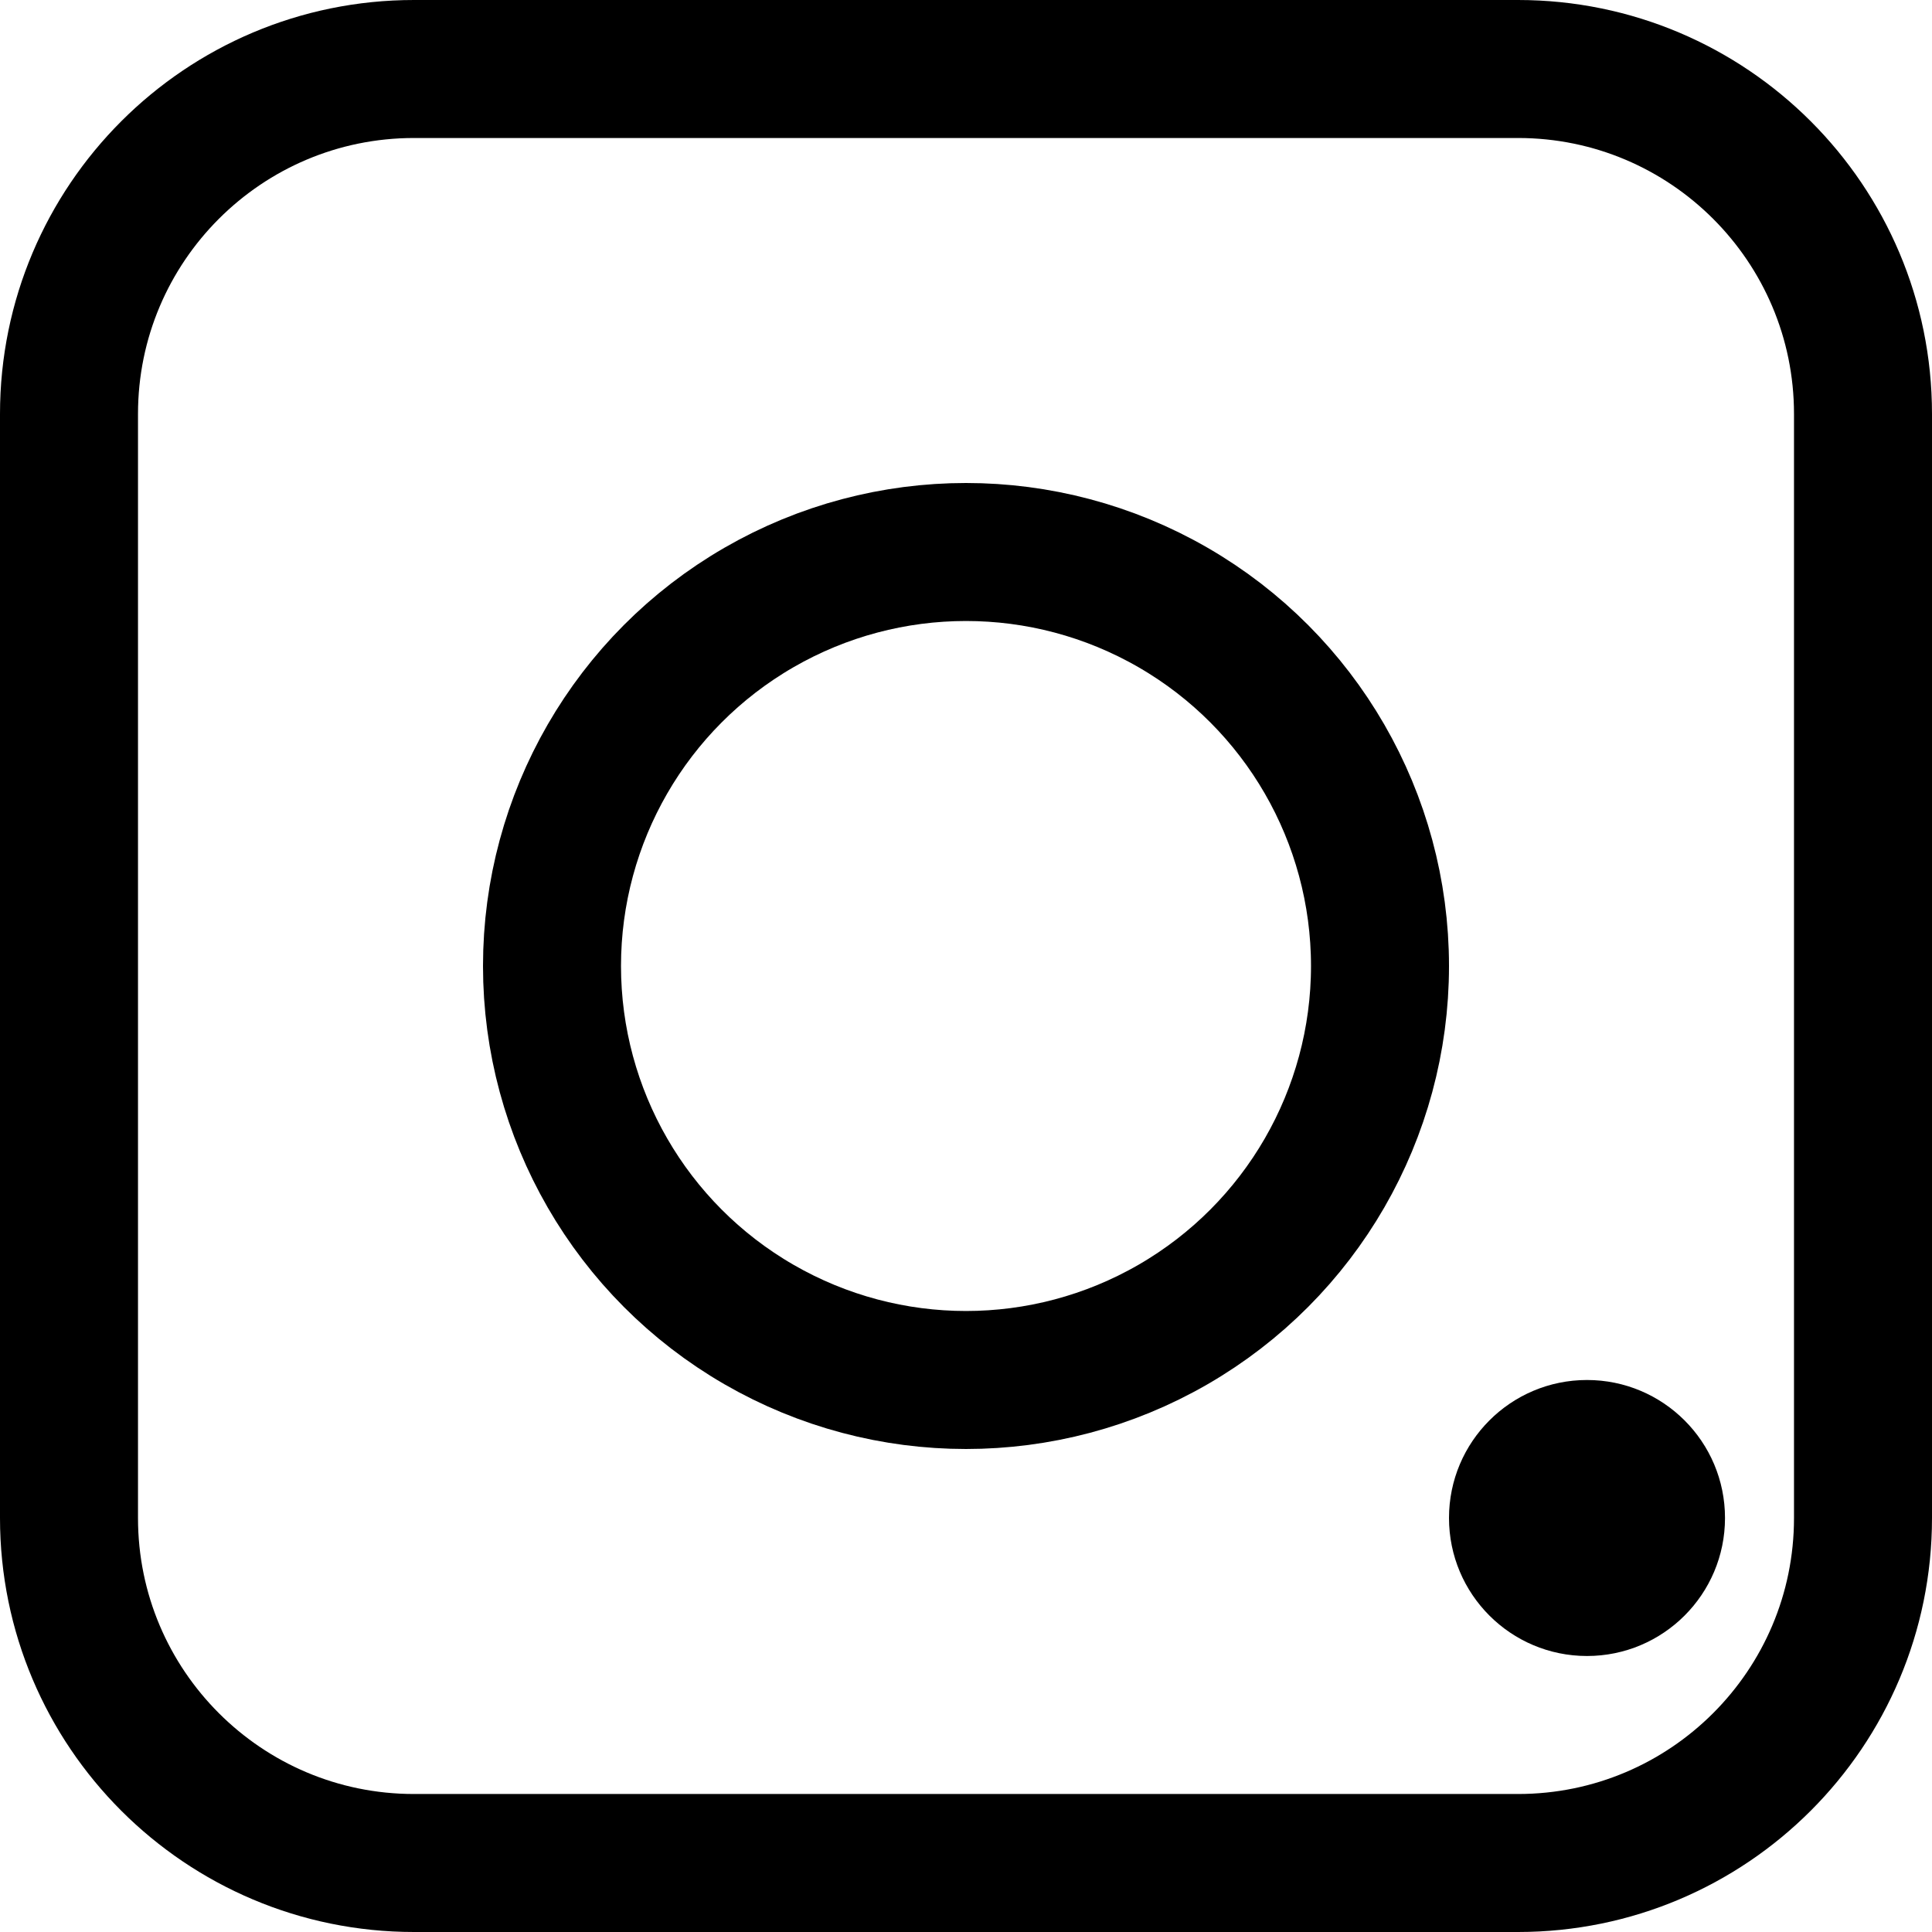
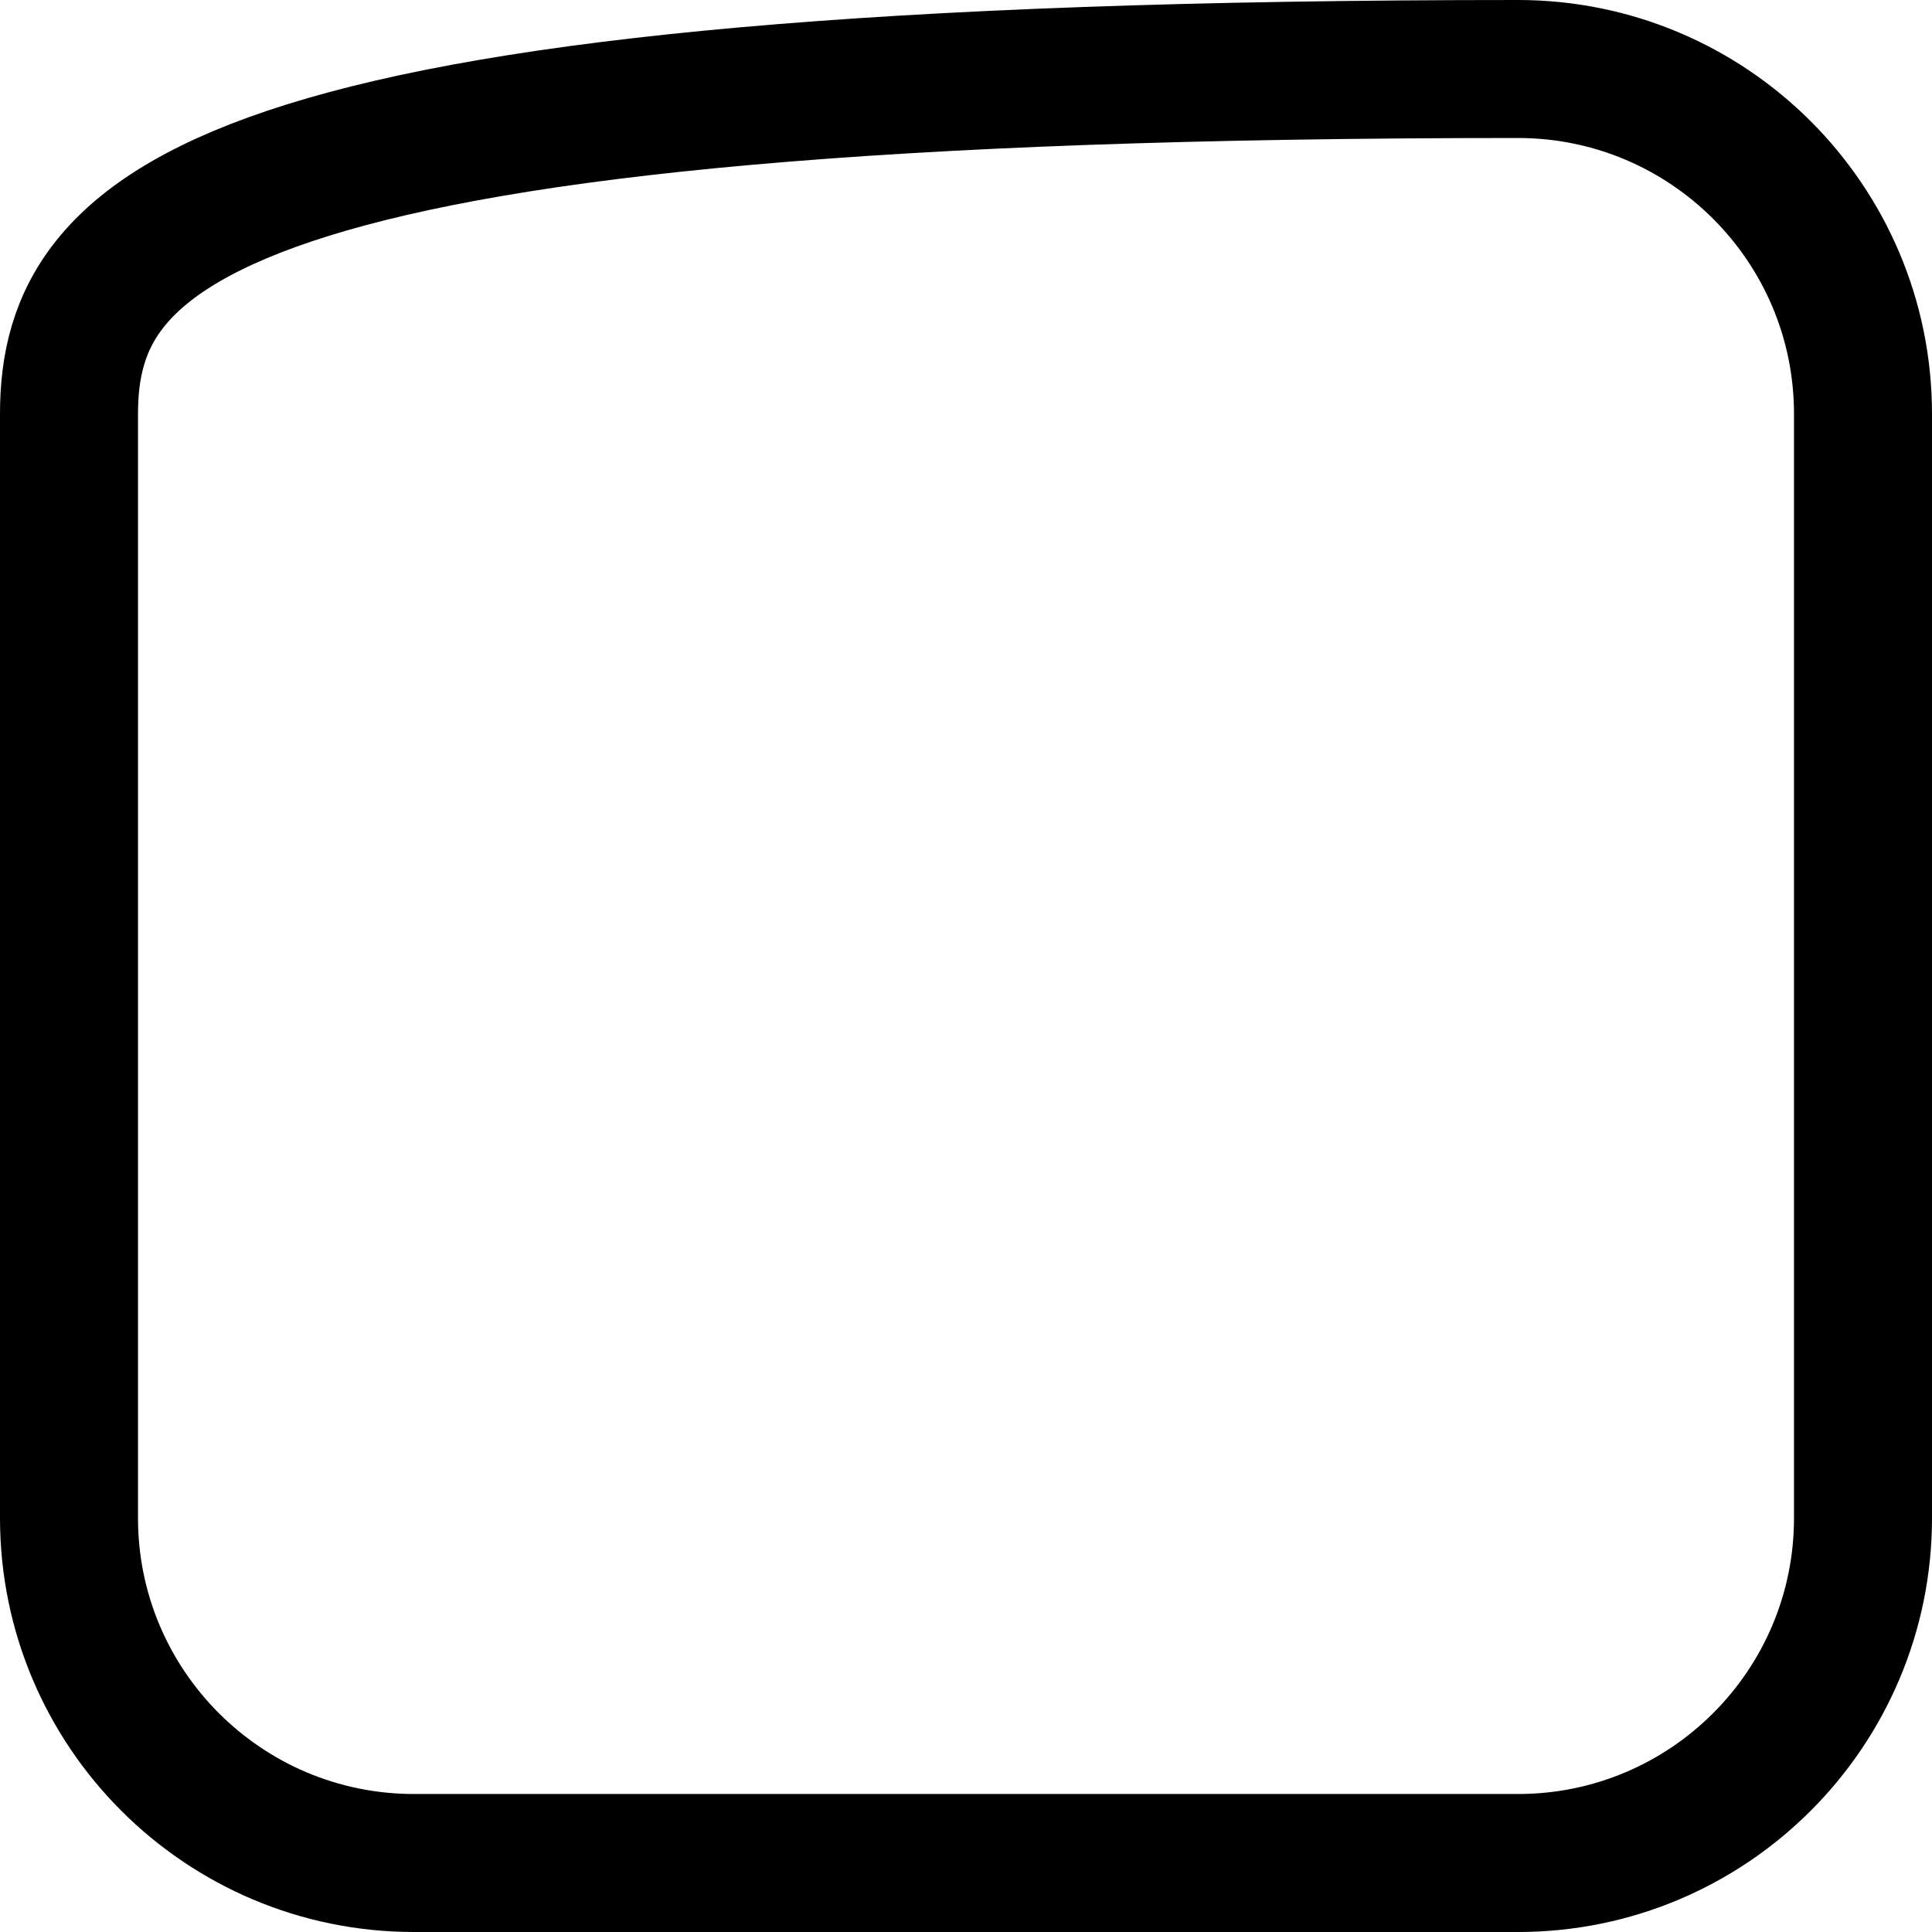
<svg xmlns="http://www.w3.org/2000/svg" width="28" height="28" viewBox="0 0 28 28" fill="none">
-   <path d="M6 27H22C24.761 27 27 24.761 27 22V6C27 3.239 24.761 1 22 1H6C3.239 1 1 3.239 1 6V22C1 24.761 3.239 27 6 27Z" stroke="black" stroke-width="2" />
-   <circle cx="14" cy="14" r="6" stroke="black" stroke-width="2" />
-   <circle cx="23" cy="22" r="2" fill="black" />
+   <path d="M6 27H22C24.761 27 27 24.761 27 22V6C27 3.239 24.761 1 22 1C3.239 1 1 3.239 1 6V22C1 24.761 3.239 27 6 27Z" stroke="black" stroke-width="2" />
</svg>